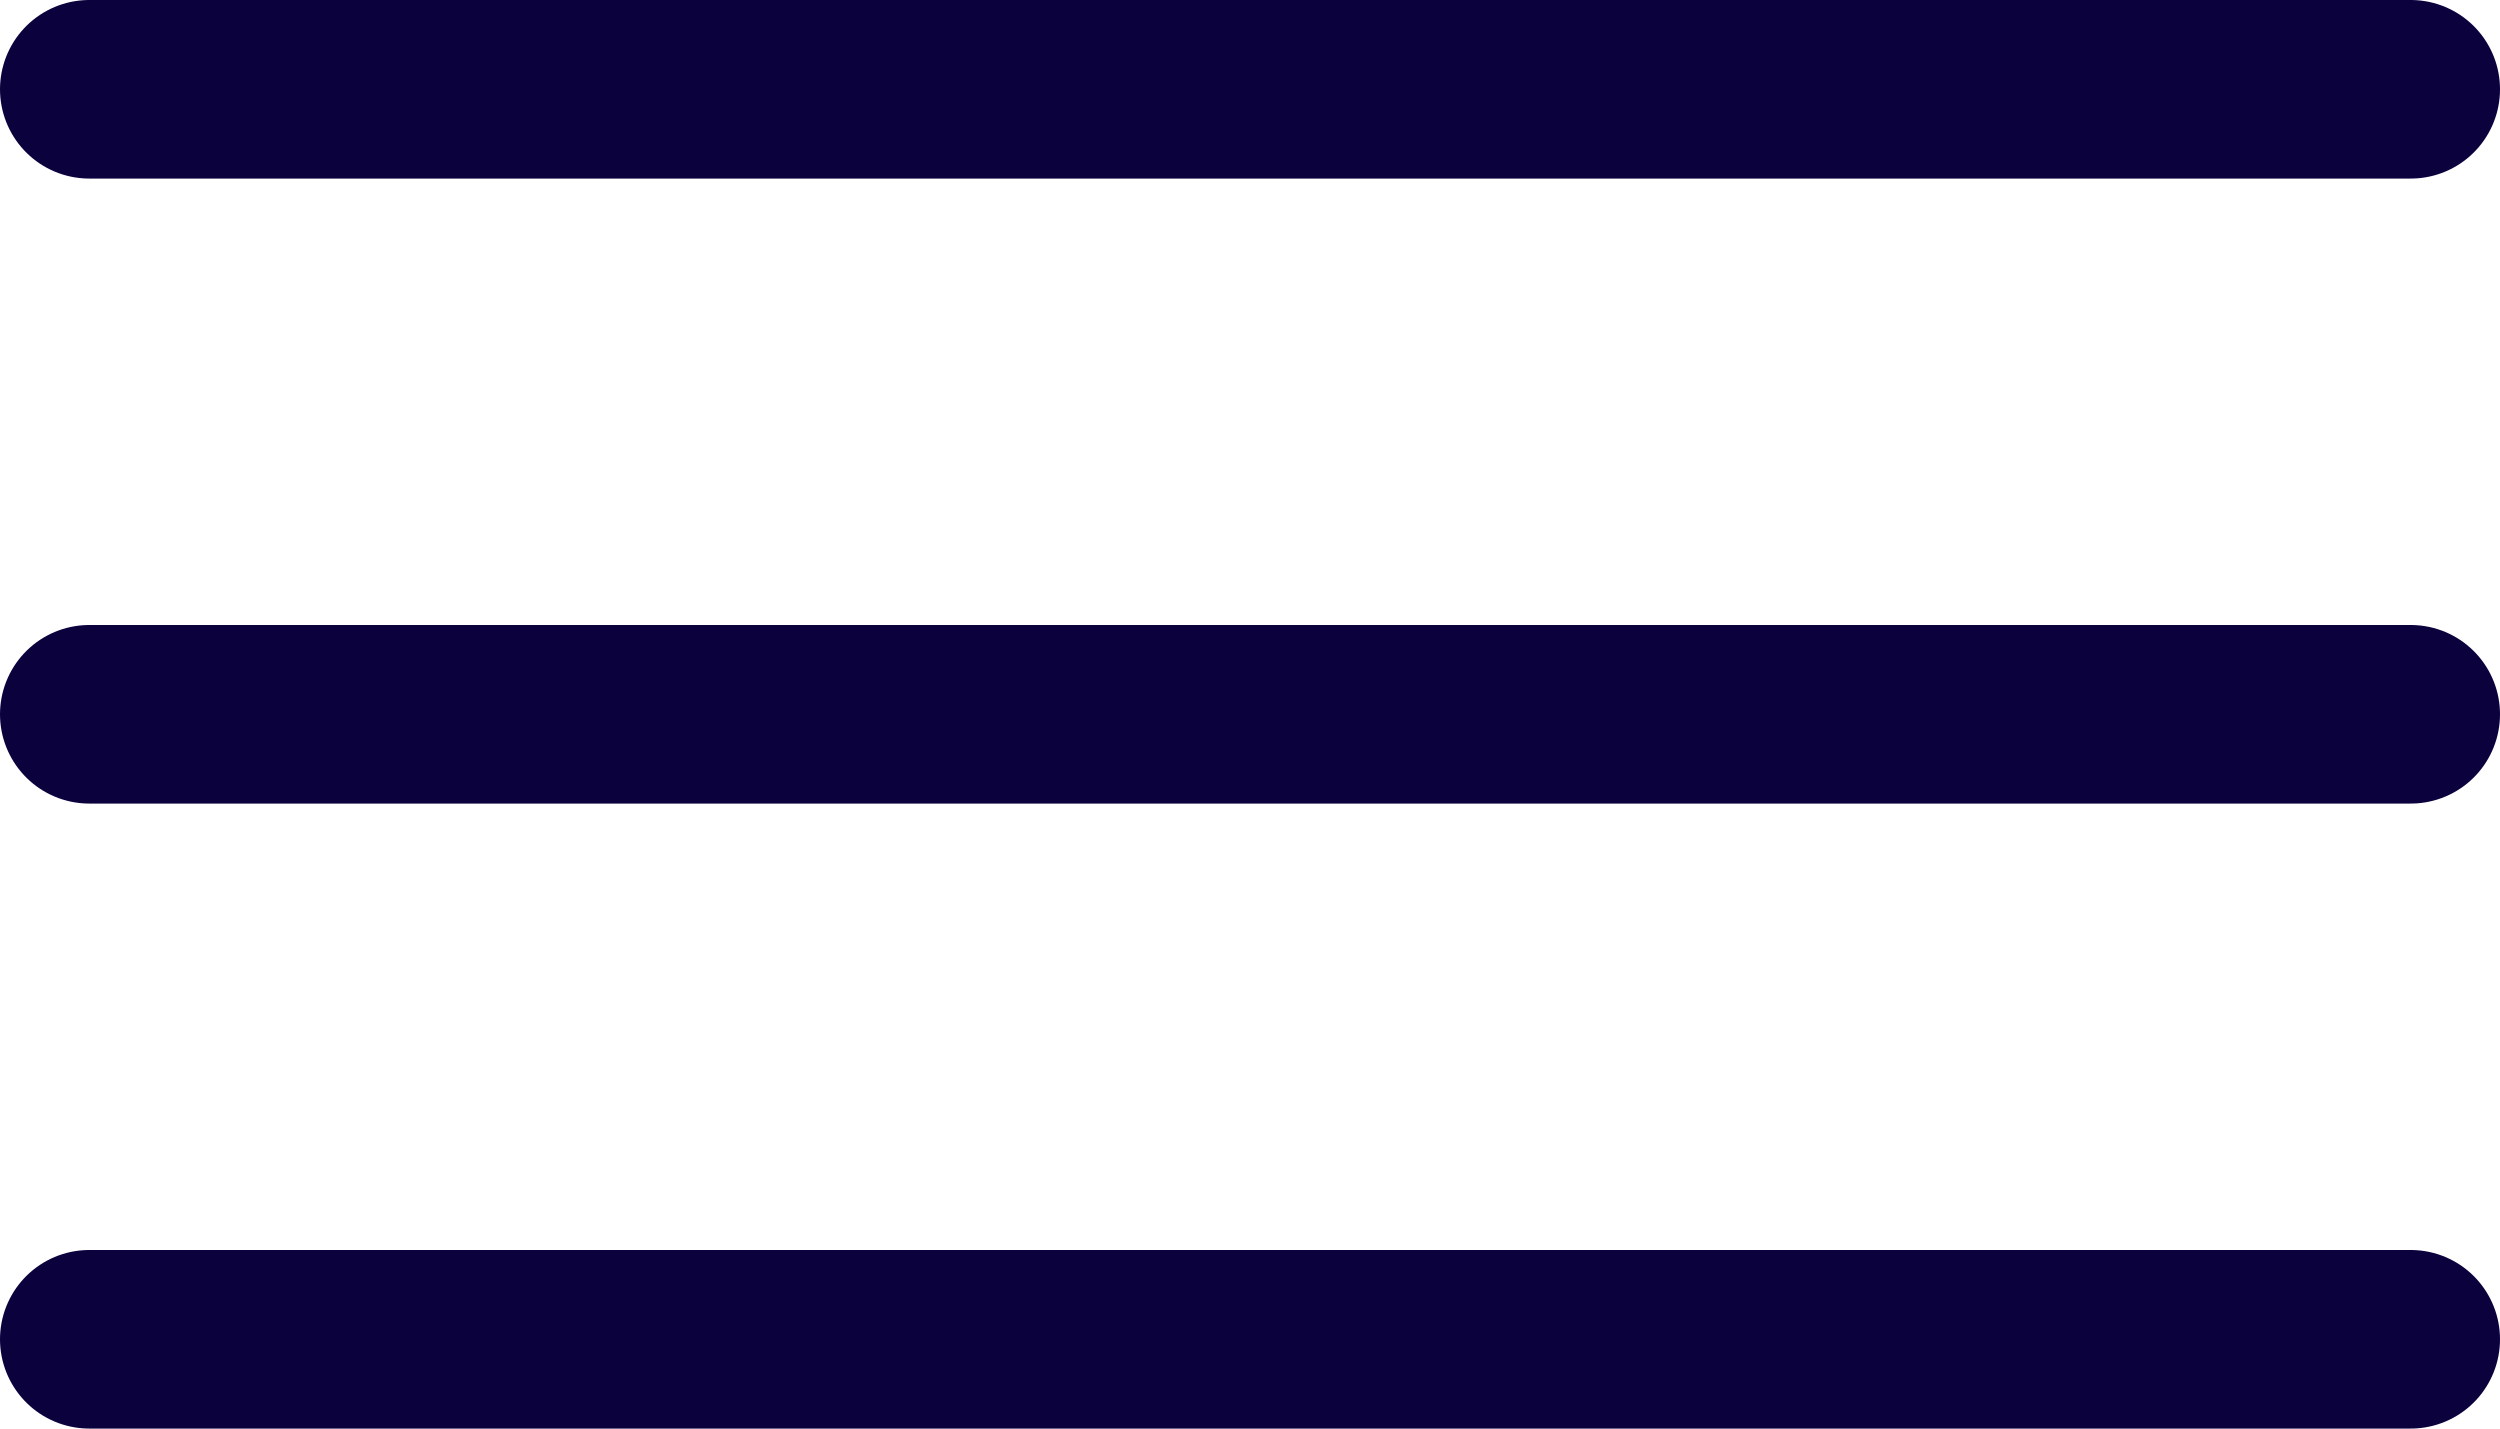
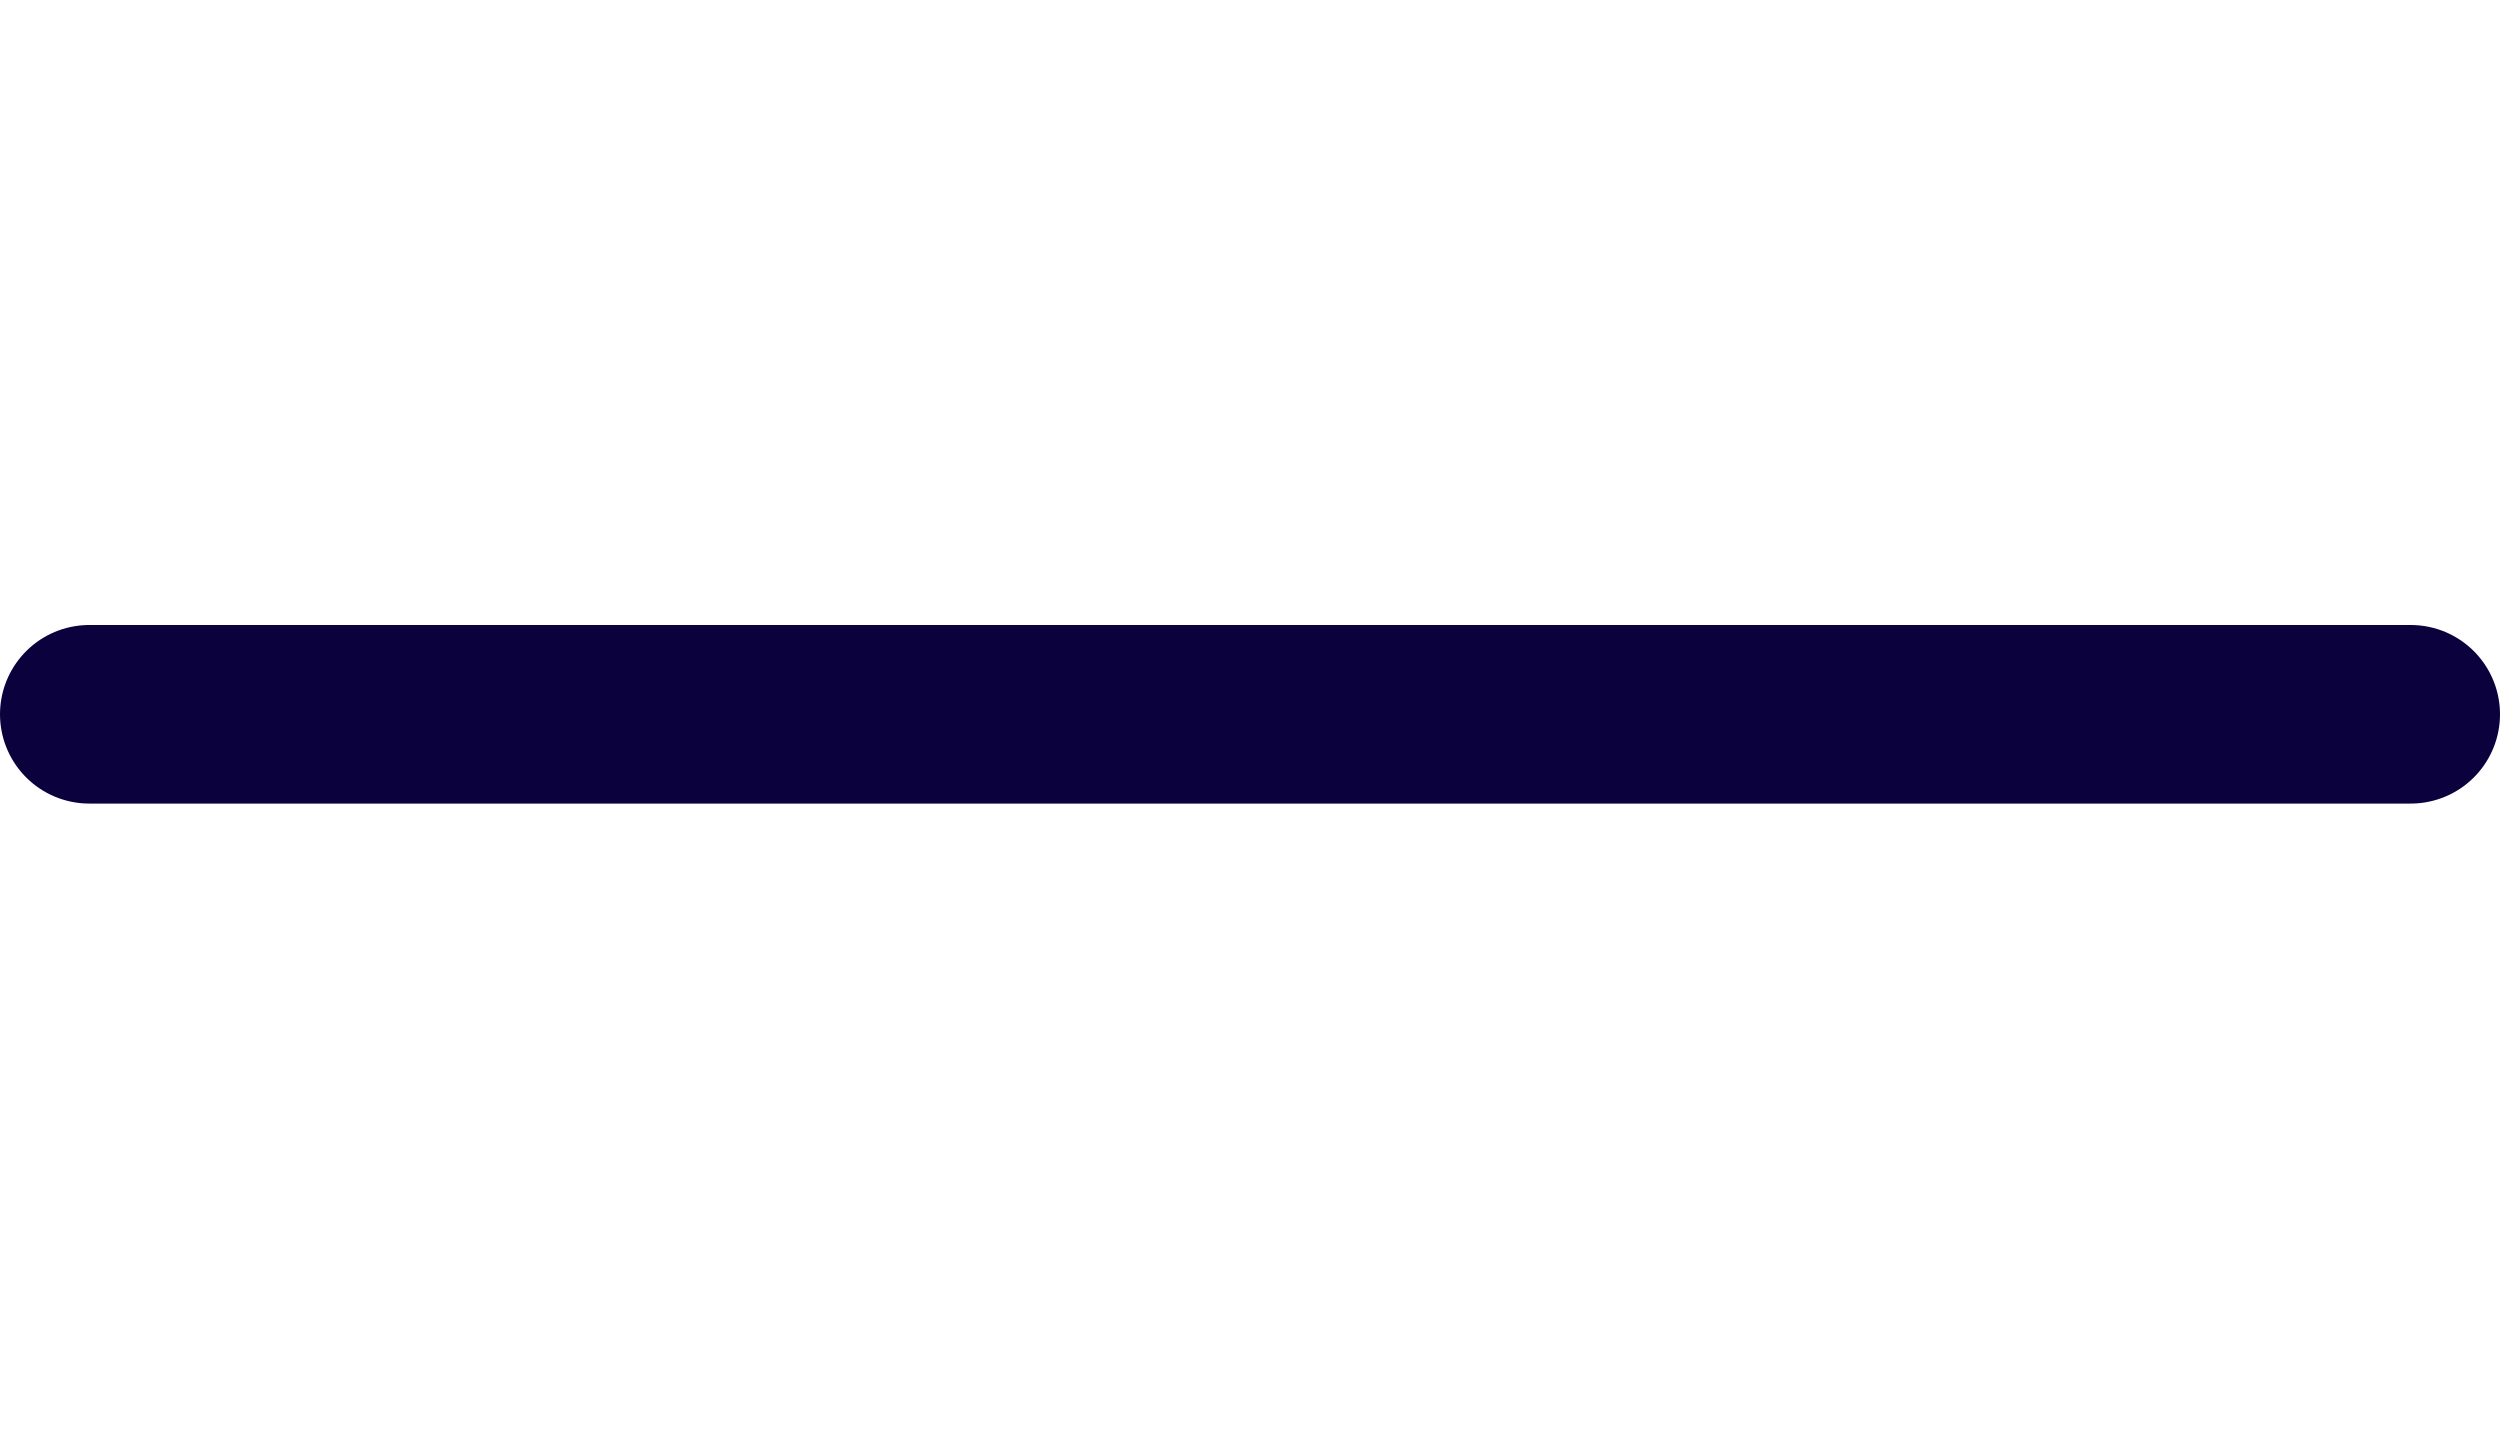
<svg xmlns="http://www.w3.org/2000/svg" width="28" height="16" viewBox="0 0 28 16" fill="none">
-   <path d="M1 1H27" stroke="#0A013D" stroke-width="2" stroke-linecap="round" />
-   <path d="M1 15H27" stroke="#0A013D" stroke-width="2" stroke-linecap="round" />
  <path d="M1 8H27" stroke="#0A013D" stroke-width="2" stroke-linecap="round" />
</svg>